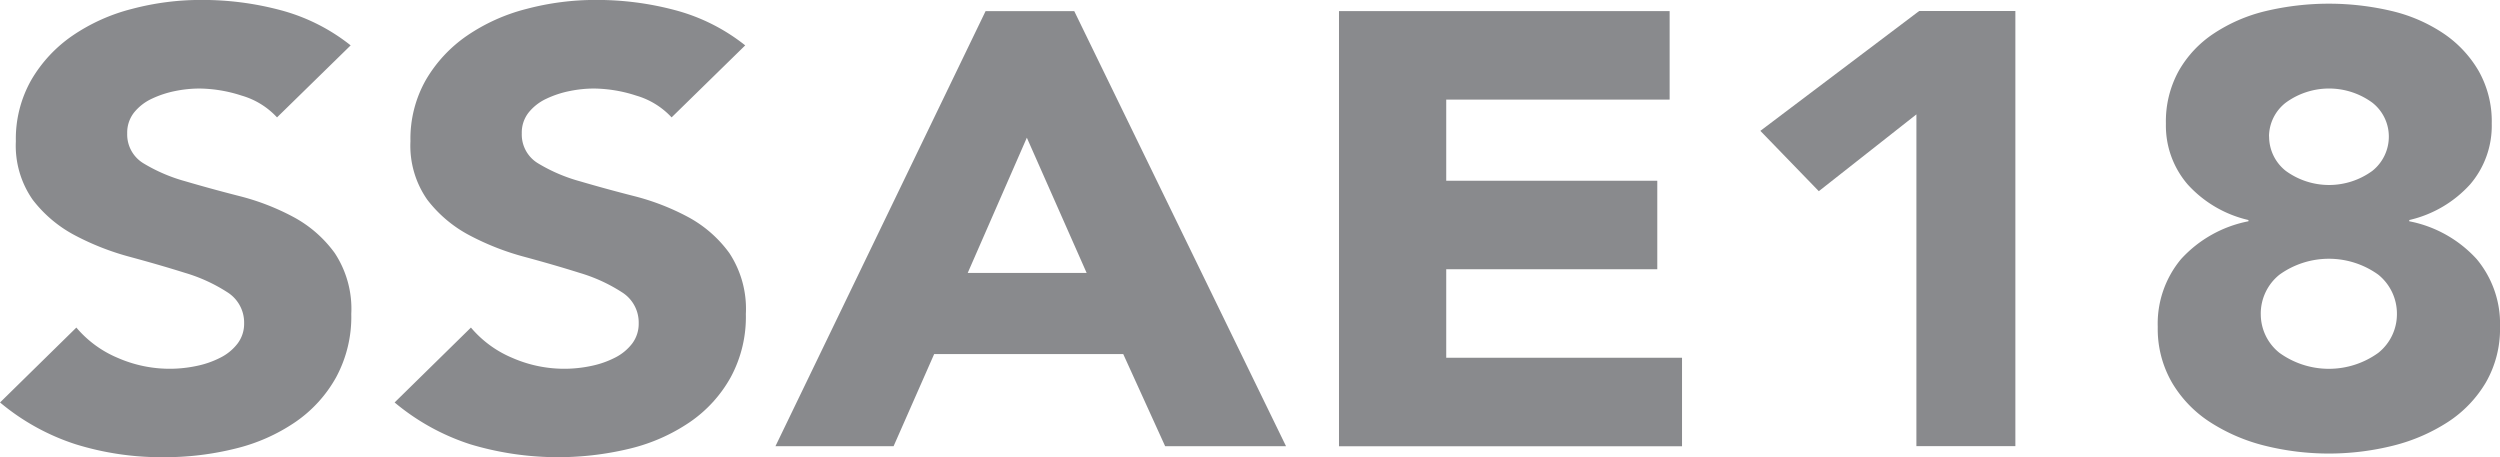
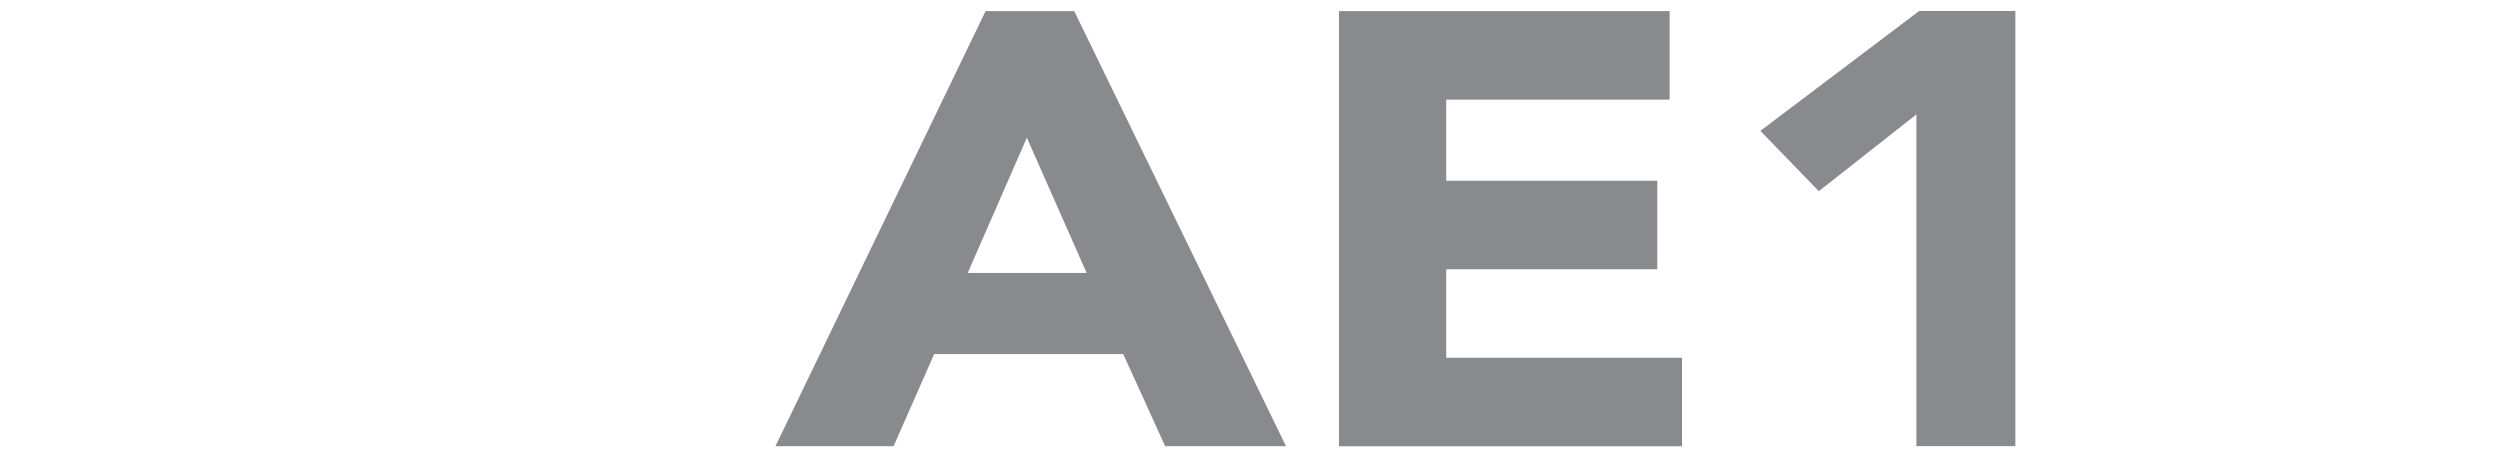
<svg xmlns="http://www.w3.org/2000/svg" width="120.154" height="21.979" viewBox="0 0 120.154 21.979">
  <defs>
    <style>
      .cls-1 {
        fill: #898a8d;
      }
    </style>
  </defs>
  <g id="Grupo_711" data-name="Grupo 711" transform="translate(0 0)">
-     <path id="Trazado_1200" data-name="Trazado 1200" class="cls-1" d="M543.65,3635.165a3.715,3.715,0,0,0-1.7-1.047,6.732,6.732,0,0,0-2.033-.34,5.891,5.891,0,0,0-1.156.119,4.821,4.821,0,0,0-1.122.368,2.392,2.392,0,0,0-.859.665,1.557,1.557,0,0,0-.33,1,1.617,1.617,0,0,0,.792,1.449,7.964,7.964,0,0,0,2,.856c.8.235,1.668.474,2.593.71a11.433,11.433,0,0,1,2.591,1,5.889,5.889,0,0,1,2,1.743,4.874,4.874,0,0,1,.793,2.925,6.107,6.107,0,0,1-.728,3.042,6.34,6.34,0,0,1-1.965,2.156,8.777,8.777,0,0,1-2.874,1.271,14.045,14.045,0,0,1-3.452.415,13.9,13.9,0,0,1-4.229-.622,10.856,10.856,0,0,1-3.633-2.009l3.668-3.6a5.251,5.251,0,0,0,2,1.462,6.217,6.217,0,0,0,3.768.385,4.471,4.471,0,0,0,1.153-.4,2.383,2.383,0,0,0,.826-.677,1.573,1.573,0,0,0,.316-.976,1.718,1.718,0,0,0-.809-1.493,7.831,7.831,0,0,0-2.032-.93q-1.227-.385-2.645-.768a12.6,12.6,0,0,1-2.643-1.034,6.2,6.2,0,0,1-2.033-1.713,4.534,4.534,0,0,1-.809-2.807,5.73,5.73,0,0,1,.745-2.954,6.645,6.645,0,0,1,1.981-2.127,8.978,8.978,0,0,1,2.859-1.284,12.919,12.919,0,0,1,3.336-.43,14.566,14.566,0,0,1,3.834.5,9.193,9.193,0,0,1,3.336,1.684Z" transform="translate(-530.336 -3629.523)" />
-     <path id="Trazado_1201" data-name="Trazado 1201" class="cls-1" d="M554.623,3635.165a3.734,3.734,0,0,0-1.7-1.047,6.748,6.748,0,0,0-2.033-.34,5.874,5.874,0,0,0-1.156.119,4.773,4.773,0,0,0-1.122.368,2.377,2.377,0,0,0-.859.665,1.549,1.549,0,0,0-.33,1,1.613,1.613,0,0,0,.792,1.449,7.95,7.95,0,0,0,2,.856c.8.235,1.668.474,2.594.71a11.467,11.467,0,0,1,2.591,1,5.906,5.906,0,0,1,2,1.743,4.874,4.874,0,0,1,.792,2.925,6.088,6.088,0,0,1-.728,3.042,6.339,6.339,0,0,1-1.965,2.156,8.776,8.776,0,0,1-2.874,1.271,14.638,14.638,0,0,1-7.681-.207,10.871,10.871,0,0,1-3.633-2.009l3.668-3.6a5.253,5.253,0,0,0,2,1.462,6.217,6.217,0,0,0,3.768.385,4.478,4.478,0,0,0,1.155-.4,2.4,2.4,0,0,0,.826-.677,1.582,1.582,0,0,0,.314-.976,1.714,1.714,0,0,0-.809-1.493,7.825,7.825,0,0,0-2.033-.93q-1.224-.385-2.643-.768a12.549,12.549,0,0,1-2.643-1.034,6.192,6.192,0,0,1-2.033-1.713,4.522,4.522,0,0,1-.809-2.807,5.729,5.729,0,0,1,.743-2.954,6.645,6.645,0,0,1,1.981-2.127,9,9,0,0,1,2.859-1.284,12.928,12.928,0,0,1,3.336-.43,14.568,14.568,0,0,1,3.834.5,9.178,9.178,0,0,1,3.336,1.684Z" transform="translate(-522.345 -3629.523)" />
    <path id="Trazado_1202" data-name="Trazado 1202" class="cls-1" d="M562,3629.832h4.261l10.179,20.912H570.63l-2.015-4.43h-9.086l-1.951,4.43H551.9Zm1.983,6.084-2.842,6.5h5.716Z" transform="translate(-514.631 -3629.298)" />
    <path id="Trazado_1203" data-name="Trazado 1203" class="cls-1" d="M567.569,3629.832H583.46v4.253H572.723v3.9h10.144v4.253H572.723v4.254h11.333v4.254H567.569Z" transform="translate(-503.215 -3629.298)" />
    <path id="Trazado_1204" data-name="Trazado 1204" class="cls-1" d="M586.786,3634.795l-4.691,3.692-2.809-2.9,7.631-5.759h4.625v20.912h-4.757Z" transform="translate(-494.68 -3629.298)" />
-     <path id="Trazado_1205" data-name="Trazado 1205" class="cls-1" d="M590.729,3635.387a5.014,5.014,0,0,1,.614-2.526,5.282,5.282,0,0,1,1.685-1.8,7.789,7.789,0,0,1,2.494-1.079,13.147,13.147,0,0,1,6.077,0,7.61,7.61,0,0,1,2.477,1.079,5.508,5.508,0,0,1,1.685,1.8,4.914,4.914,0,0,1,.628,2.526,4.326,4.326,0,0,1-1.039,2.924,5.656,5.656,0,0,1-2.924,1.713v.06a5.908,5.908,0,0,1,3.237,1.815,4.852,4.852,0,0,1,1.124,3.263,5.166,5.166,0,0,1-.677,2.662,5.757,5.757,0,0,1-1.817,1.9,8.7,8.7,0,0,1-2.625,1.139,12.744,12.744,0,0,1-6.212,0,8.7,8.7,0,0,1-2.625-1.139,5.719,5.719,0,0,1-1.817-1.9,5.149,5.149,0,0,1-.677-2.662,4.843,4.843,0,0,1,1.122-3.263,5.913,5.913,0,0,1,3.237-1.815v-.06a5.65,5.65,0,0,1-2.923-1.713A4.328,4.328,0,0,1,590.729,3635.387Zm4.56,9.157a2.369,2.369,0,0,0,.894,1.861,4.06,4.06,0,0,0,4.757,0,2.378,2.378,0,0,0,.892-1.861,2.411,2.411,0,0,0-.892-1.891,4.068,4.068,0,0,0-4.757,0A2.4,2.4,0,0,0,595.288,3644.544Zm.4-8.537a2.1,2.1,0,0,0,.8,1.654,3.529,3.529,0,0,0,4.162,0,2.1,2.1,0,0,0,.792-1.654,2.068,2.068,0,0,0-.792-1.623,3.522,3.522,0,0,0-4.162,0A2.072,2.072,0,0,0,595.684,3636.007Z" transform="translate(-486.632 -3629.449)" />
  </g>
</svg>